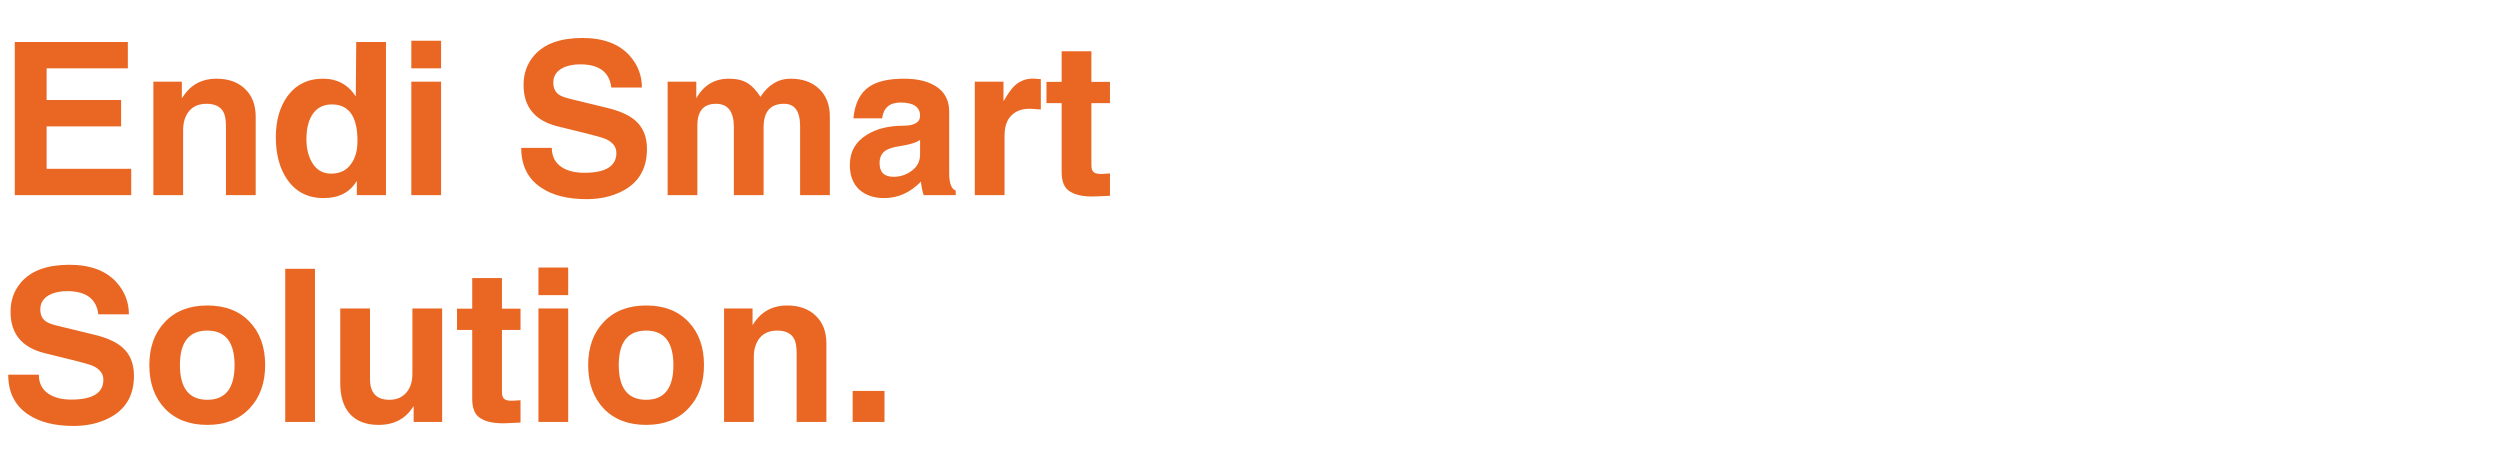
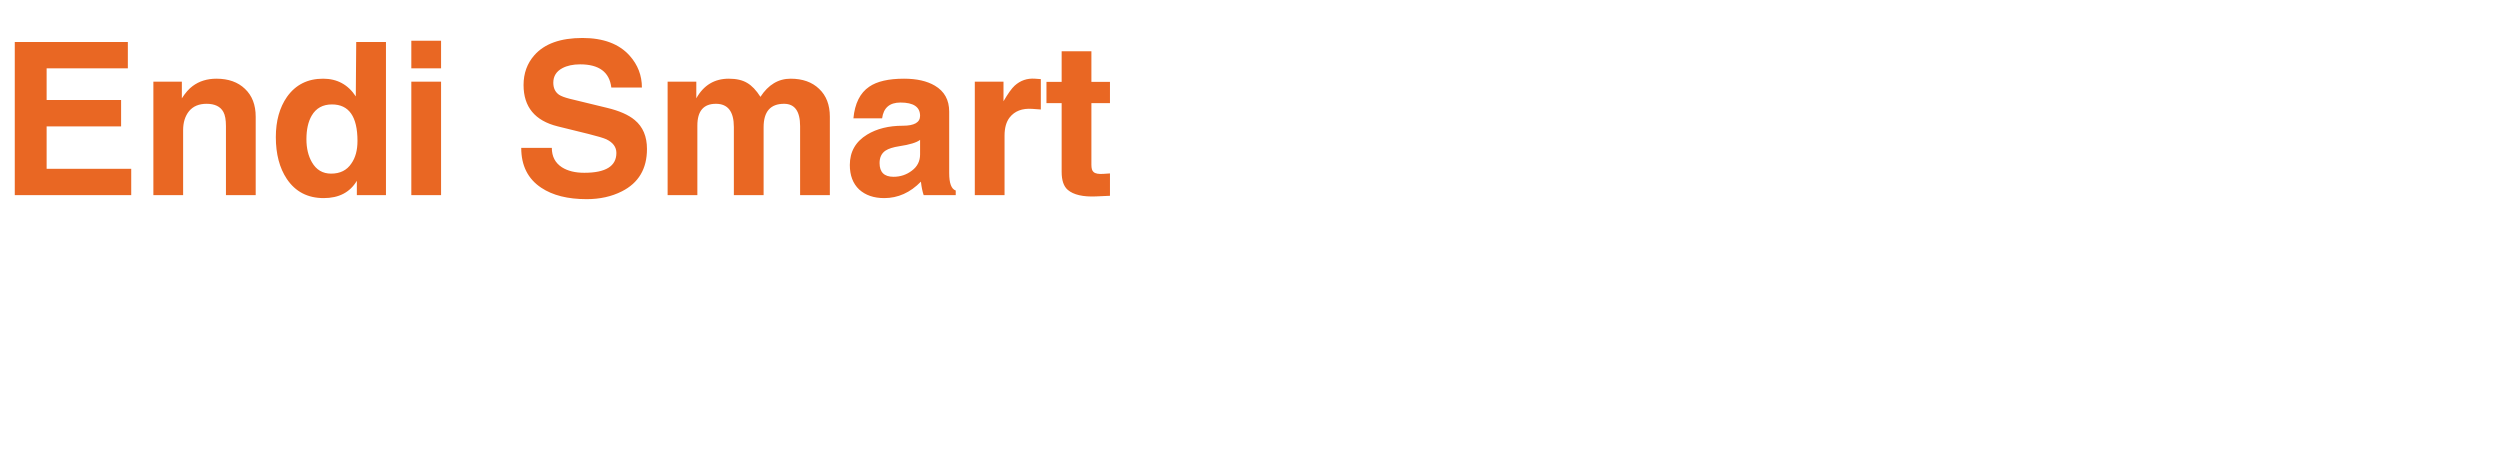
<svg xmlns="http://www.w3.org/2000/svg" width="474" height="89" viewBox="0 0 474 89" fill="none">
  <path d="M2.8 7.96H24.24V12.96H8.84V18.96H22.96V23.96H8.84V32H24.88V37H2.8V7.96ZM29.08 15.48H34.48V18.64C35.146 17.6 35.826 16.827 36.52 16.32C37.773 15.387 39.28 14.92 41.04 14.92C43.306 14.92 45.106 15.56 46.44 16.84C47.8 18.12 48.48 19.88 48.48 22.12V37H42.84V23.92C42.84 22.72 42.68 21.827 42.36 21.24C41.8 20.2 40.733 19.68 39.16 19.68C37.72 19.68 36.613 20.147 35.84 21.08C35.093 22.013 34.72 23.213 34.72 24.68V37H29.08V15.48ZM73.178 7.96V37H67.658V34.28C66.352 36.467 64.258 37.56 61.378 37.56C58.338 37.56 56.005 36.347 54.378 33.92C52.992 31.84 52.298 29.2 52.298 26C52.298 22.933 53.005 20.387 54.418 18.36C56.045 16.067 58.325 14.92 61.258 14.92C63.925 14.92 65.992 16.04 67.458 18.28L67.538 7.96H73.178ZM62.938 19.8C61.205 19.8 59.925 20.507 59.098 21.92C58.432 23.067 58.098 24.56 58.098 26.4C58.098 28.107 58.445 29.56 59.138 30.76C59.965 32.2 61.178 32.92 62.778 32.92C64.485 32.92 65.765 32.28 66.618 31C67.392 29.907 67.778 28.48 67.778 26.72C67.778 22.107 66.165 19.8 62.938 19.8ZM83.626 15.48V37H77.986V15.48H83.626ZM83.626 7.72V12.96H77.986V7.72H83.626ZM98.826 28.04H104.626C104.626 29.667 105.266 30.893 106.546 31.72C107.639 32.413 109.052 32.76 110.786 32.76C114.839 32.76 116.866 31.507 116.866 29C116.866 27.88 116.226 27.013 114.946 26.4C114.412 26.16 113.292 25.827 111.586 25.4L105.746 23.96C101.426 22.893 99.266 20.28 99.266 16.12C99.266 13.907 99.946 12.027 101.306 10.48C103.226 8.293 106.266 7.2 110.426 7.2C114.399 7.2 117.386 8.32 119.386 10.56C120.932 12.293 121.706 14.307 121.706 16.6H115.906C115.559 13.667 113.586 12.2 109.986 12.2C108.652 12.2 107.532 12.44 106.626 12.92C105.479 13.533 104.906 14.453 104.906 15.68C104.906 16.693 105.266 17.453 105.986 17.96C106.386 18.227 107.052 18.48 107.986 18.72L115.066 20.44C117.412 21 119.172 21.773 120.346 22.76C121.892 24.04 122.666 25.867 122.666 28.24C122.666 32 121.079 34.68 117.906 36.28C115.959 37.267 113.732 37.76 111.226 37.76C107.652 37.76 104.786 37.04 102.626 35.6C100.092 33.92 98.826 31.4 98.826 28.04ZM126.58 15.48H132.02V18.64C133.406 16.16 135.46 14.92 138.18 14.92C139.62 14.92 140.78 15.187 141.66 15.72C142.54 16.227 143.38 17.107 144.18 18.36C145.673 16.067 147.58 14.92 149.9 14.92C152.166 14.92 153.966 15.56 155.3 16.84C156.66 18.12 157.34 19.88 157.34 22.12V37H151.7V23.92C151.7 21.093 150.686 19.68 148.66 19.68C146.073 19.68 144.78 21.16 144.78 24.12V37H139.14V24.08C139.14 21.147 138.006 19.68 135.74 19.68C133.393 19.68 132.22 21.053 132.22 23.8V37H126.58V15.48ZM167.247 22.44H161.807C162.073 19.613 163.073 17.613 164.807 16.44C166.273 15.427 168.473 14.92 171.407 14.92C173.807 14.92 175.753 15.36 177.247 16.24C179.06 17.307 179.967 18.947 179.967 21.16V32.8C179.967 34.747 180.38 35.853 181.207 36.12V37H175.127C174.887 36.28 174.713 35.427 174.607 34.44C172.58 36.52 170.26 37.56 167.647 37.56C165.673 37.56 164.087 37.013 162.887 35.92C161.713 34.8 161.127 33.253 161.127 31.28C161.127 28.773 162.22 26.853 164.407 25.52C166.247 24.4 168.5 23.84 171.167 23.84C173.353 23.84 174.447 23.213 174.447 21.96C174.447 20.28 173.207 19.44 170.727 19.44C168.673 19.44 167.513 20.44 167.247 22.44ZM174.447 26.52C173.78 27.027 172.473 27.427 170.527 27.72C169.327 27.907 168.447 28.187 167.887 28.56C167.14 29.067 166.767 29.853 166.767 30.92C166.767 32.653 167.647 33.52 169.407 33.52C170.713 33.52 171.873 33.133 172.887 32.36C173.927 31.587 174.447 30.56 174.447 29.28V26.52ZM184.822 15.48H190.262V19.2C191.115 17.733 191.822 16.747 192.382 16.24C193.475 15.253 194.755 14.813 196.222 14.92L197.342 15V20.76L195.702 20.64C193.809 20.507 192.382 21.053 191.422 22.28C190.782 23.107 190.462 24.253 190.462 25.72V37H184.822V15.48ZM201.289 9.72H206.929V15.52H210.449V19.56H206.929V31.24C206.929 31.933 207.062 32.387 207.329 32.6C207.649 32.92 208.302 33.04 209.289 32.96L210.449 32.88V37.12L207.809 37.24C205.329 37.347 203.542 36.933 202.449 36C201.675 35.333 201.289 34.2 201.289 32.6V19.56H198.409V15.52H201.289V9.72Z" fill="#E96723" />
-   <path d="M1.56 71.04H7.36C7.36 72.667 8 73.893 9.28 74.72C10.373 75.413 11.787 75.76 13.52 75.76C17.573 75.76 19.6 74.507 19.6 72C19.6 70.88 18.96 70.013 17.68 69.4C17.147 69.16 16.027 68.827 14.32 68.4L8.48 66.96C4.16 65.893 2 63.28 2 59.12C2 56.907 2.68 55.027 4.04 53.48C5.96 51.293 9 50.2 13.16 50.2C17.133 50.2 20.12 51.32 22.12 53.56C23.667 55.293 24.44 57.307 24.44 59.6H18.64C18.293 56.667 16.32 55.2 12.72 55.2C11.387 55.2 10.267 55.44 9.36 55.92C8.213 56.533 7.64 57.453 7.64 58.68C7.64 59.693 8 60.453 8.72 60.96C9.12 61.227 9.787 61.48 10.72 61.72L17.8 63.44C20.147 64 21.907 64.773 23.08 65.76C24.627 67.04 25.4 68.867 25.4 71.24C25.4 75 23.813 77.68 20.64 79.28C18.693 80.267 16.467 80.76 13.96 80.76C10.387 80.76 7.52 80.04 5.36 78.6C2.827 76.92 1.56 74.4 1.56 71.04ZM39.314 57.92C42.701 57.92 45.367 58.947 47.314 61C49.287 63.053 50.274 65.787 50.274 69.2C50.274 72.613 49.287 75.36 47.314 77.44C45.367 79.52 42.701 80.56 39.314 80.56C35.927 80.56 33.247 79.533 31.274 77.48C29.301 75.4 28.314 72.653 28.314 69.24C28.314 65.827 29.301 63.093 31.274 61.04C33.247 58.96 35.927 57.92 39.314 57.92ZM39.314 62.68C35.847 62.68 34.114 64.853 34.114 69.2C34.114 73.6 35.847 75.8 39.314 75.8C42.754 75.8 44.474 73.613 44.474 69.24C44.474 64.867 42.754 62.68 39.314 62.68ZM59.72 50.96V80H54.08V50.96H59.72ZM64.509 58.48H70.149V71.84C70.149 74.48 71.376 75.8 73.829 75.8C75.216 75.8 76.309 75.32 77.109 74.36C77.829 73.48 78.189 72.32 78.189 70.88V58.48H83.829V80H78.429V76.96C76.989 79.36 74.776 80.56 71.789 80.56C69.363 80.56 67.523 79.84 66.269 78.4C65.096 77.04 64.509 75.12 64.509 72.64V58.48ZM89.531 52.72H95.171V58.52H98.691V62.56H95.171V74.24C95.171 74.933 95.304 75.387 95.571 75.6C95.891 75.92 96.544 76.04 97.531 75.96L98.691 75.88V80.12L96.051 80.24C93.571 80.347 91.784 79.933 90.691 79C89.918 78.333 89.531 77.2 89.531 75.6V62.56H86.651V58.52H89.531V52.72ZM107.728 58.48V80H102.088V58.48H107.728ZM107.728 50.72V55.96H102.088V50.72H107.728ZM122.517 57.92C125.904 57.92 128.571 58.947 130.517 61C132.491 63.053 133.477 65.787 133.477 69.2C133.477 72.613 132.491 75.36 130.517 77.44C128.571 79.52 125.904 80.56 122.517 80.56C119.131 80.56 116.451 79.533 114.477 77.48C112.504 75.4 111.517 72.653 111.517 69.24C111.517 65.827 112.504 63.093 114.477 61.04C116.451 58.96 119.131 57.92 122.517 57.92ZM122.517 62.68C119.051 62.68 117.317 64.853 117.317 69.2C117.317 73.6 119.051 75.8 122.517 75.8C125.957 75.8 127.677 73.613 127.677 69.24C127.677 64.867 125.957 62.68 122.517 62.68ZM137.283 58.48H142.683V61.64C143.349 60.6 144.029 59.827 144.723 59.32C145.976 58.387 147.483 57.92 149.243 57.92C151.509 57.92 153.309 58.56 154.643 59.84C156.003 61.12 156.683 62.88 156.683 65.12V80H151.043V66.92C151.043 65.72 150.883 64.827 150.563 64.24C150.003 63.2 148.936 62.68 147.363 62.68C145.923 62.68 144.816 63.147 144.043 64.08C143.296 65.013 142.923 66.213 142.923 67.68V80H137.283V58.48ZM167.702 74.12V80H161.662V74.12H167.702Z" fill="#E96723" />
</svg>